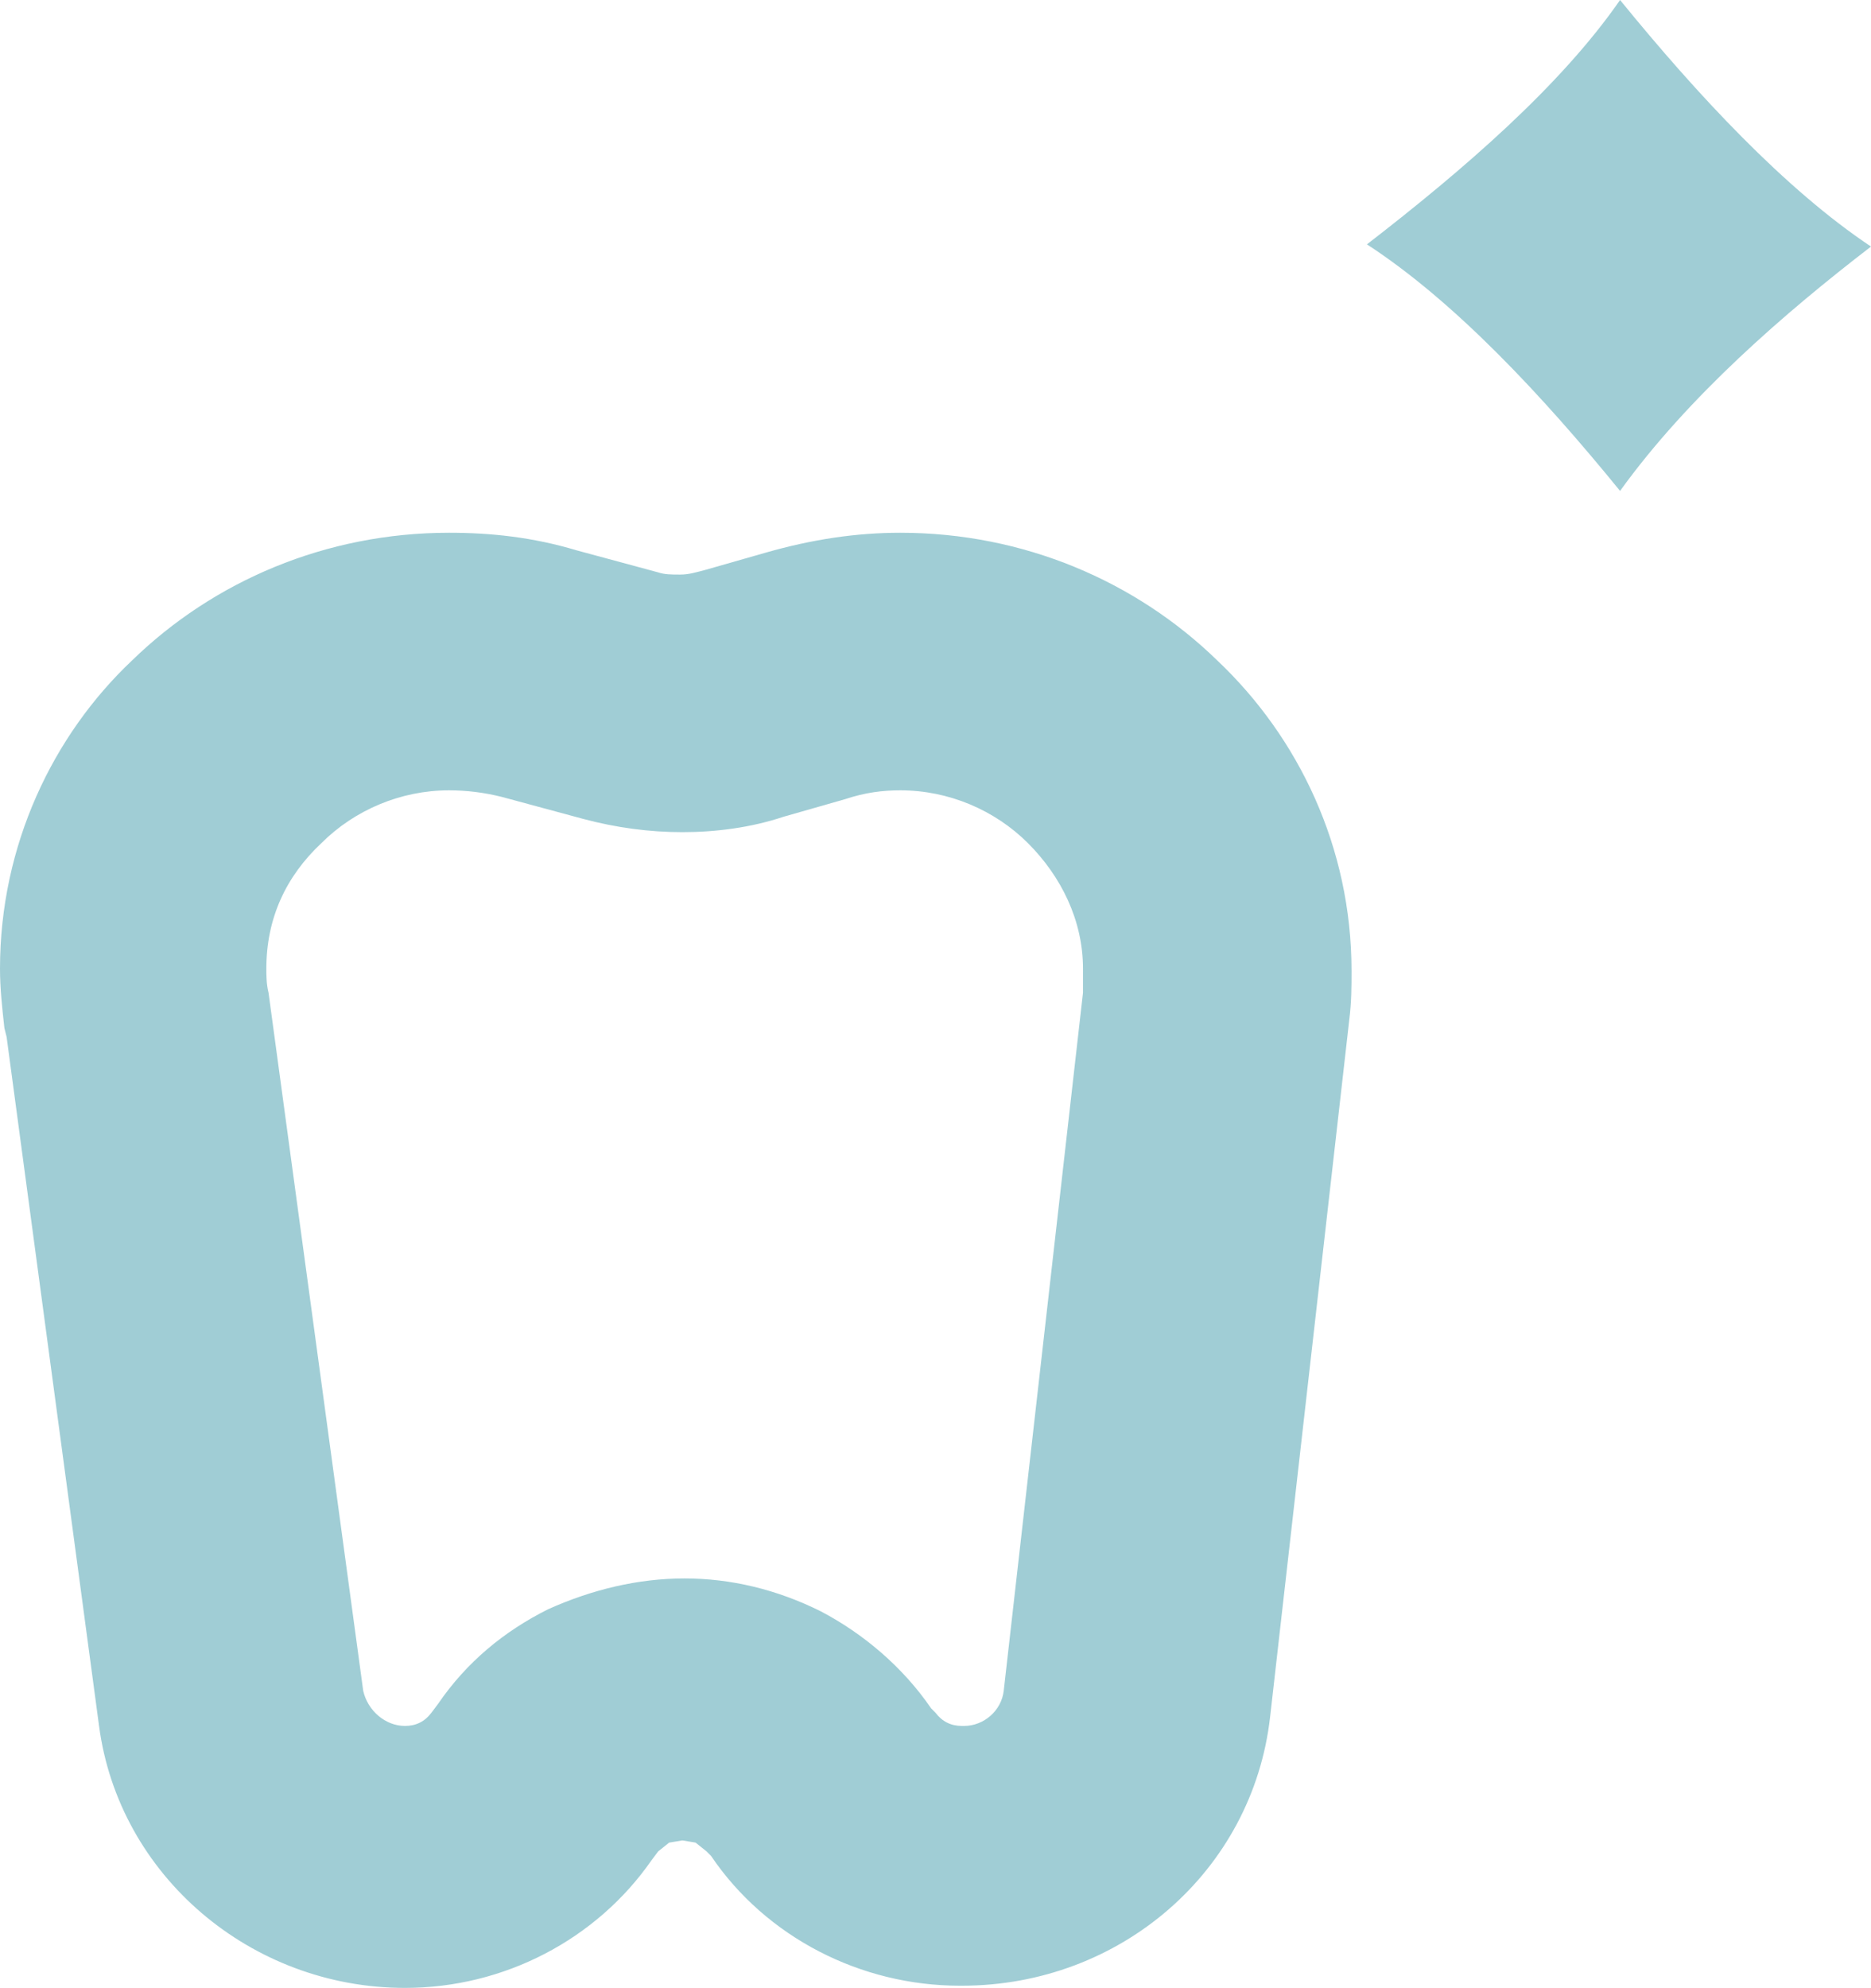
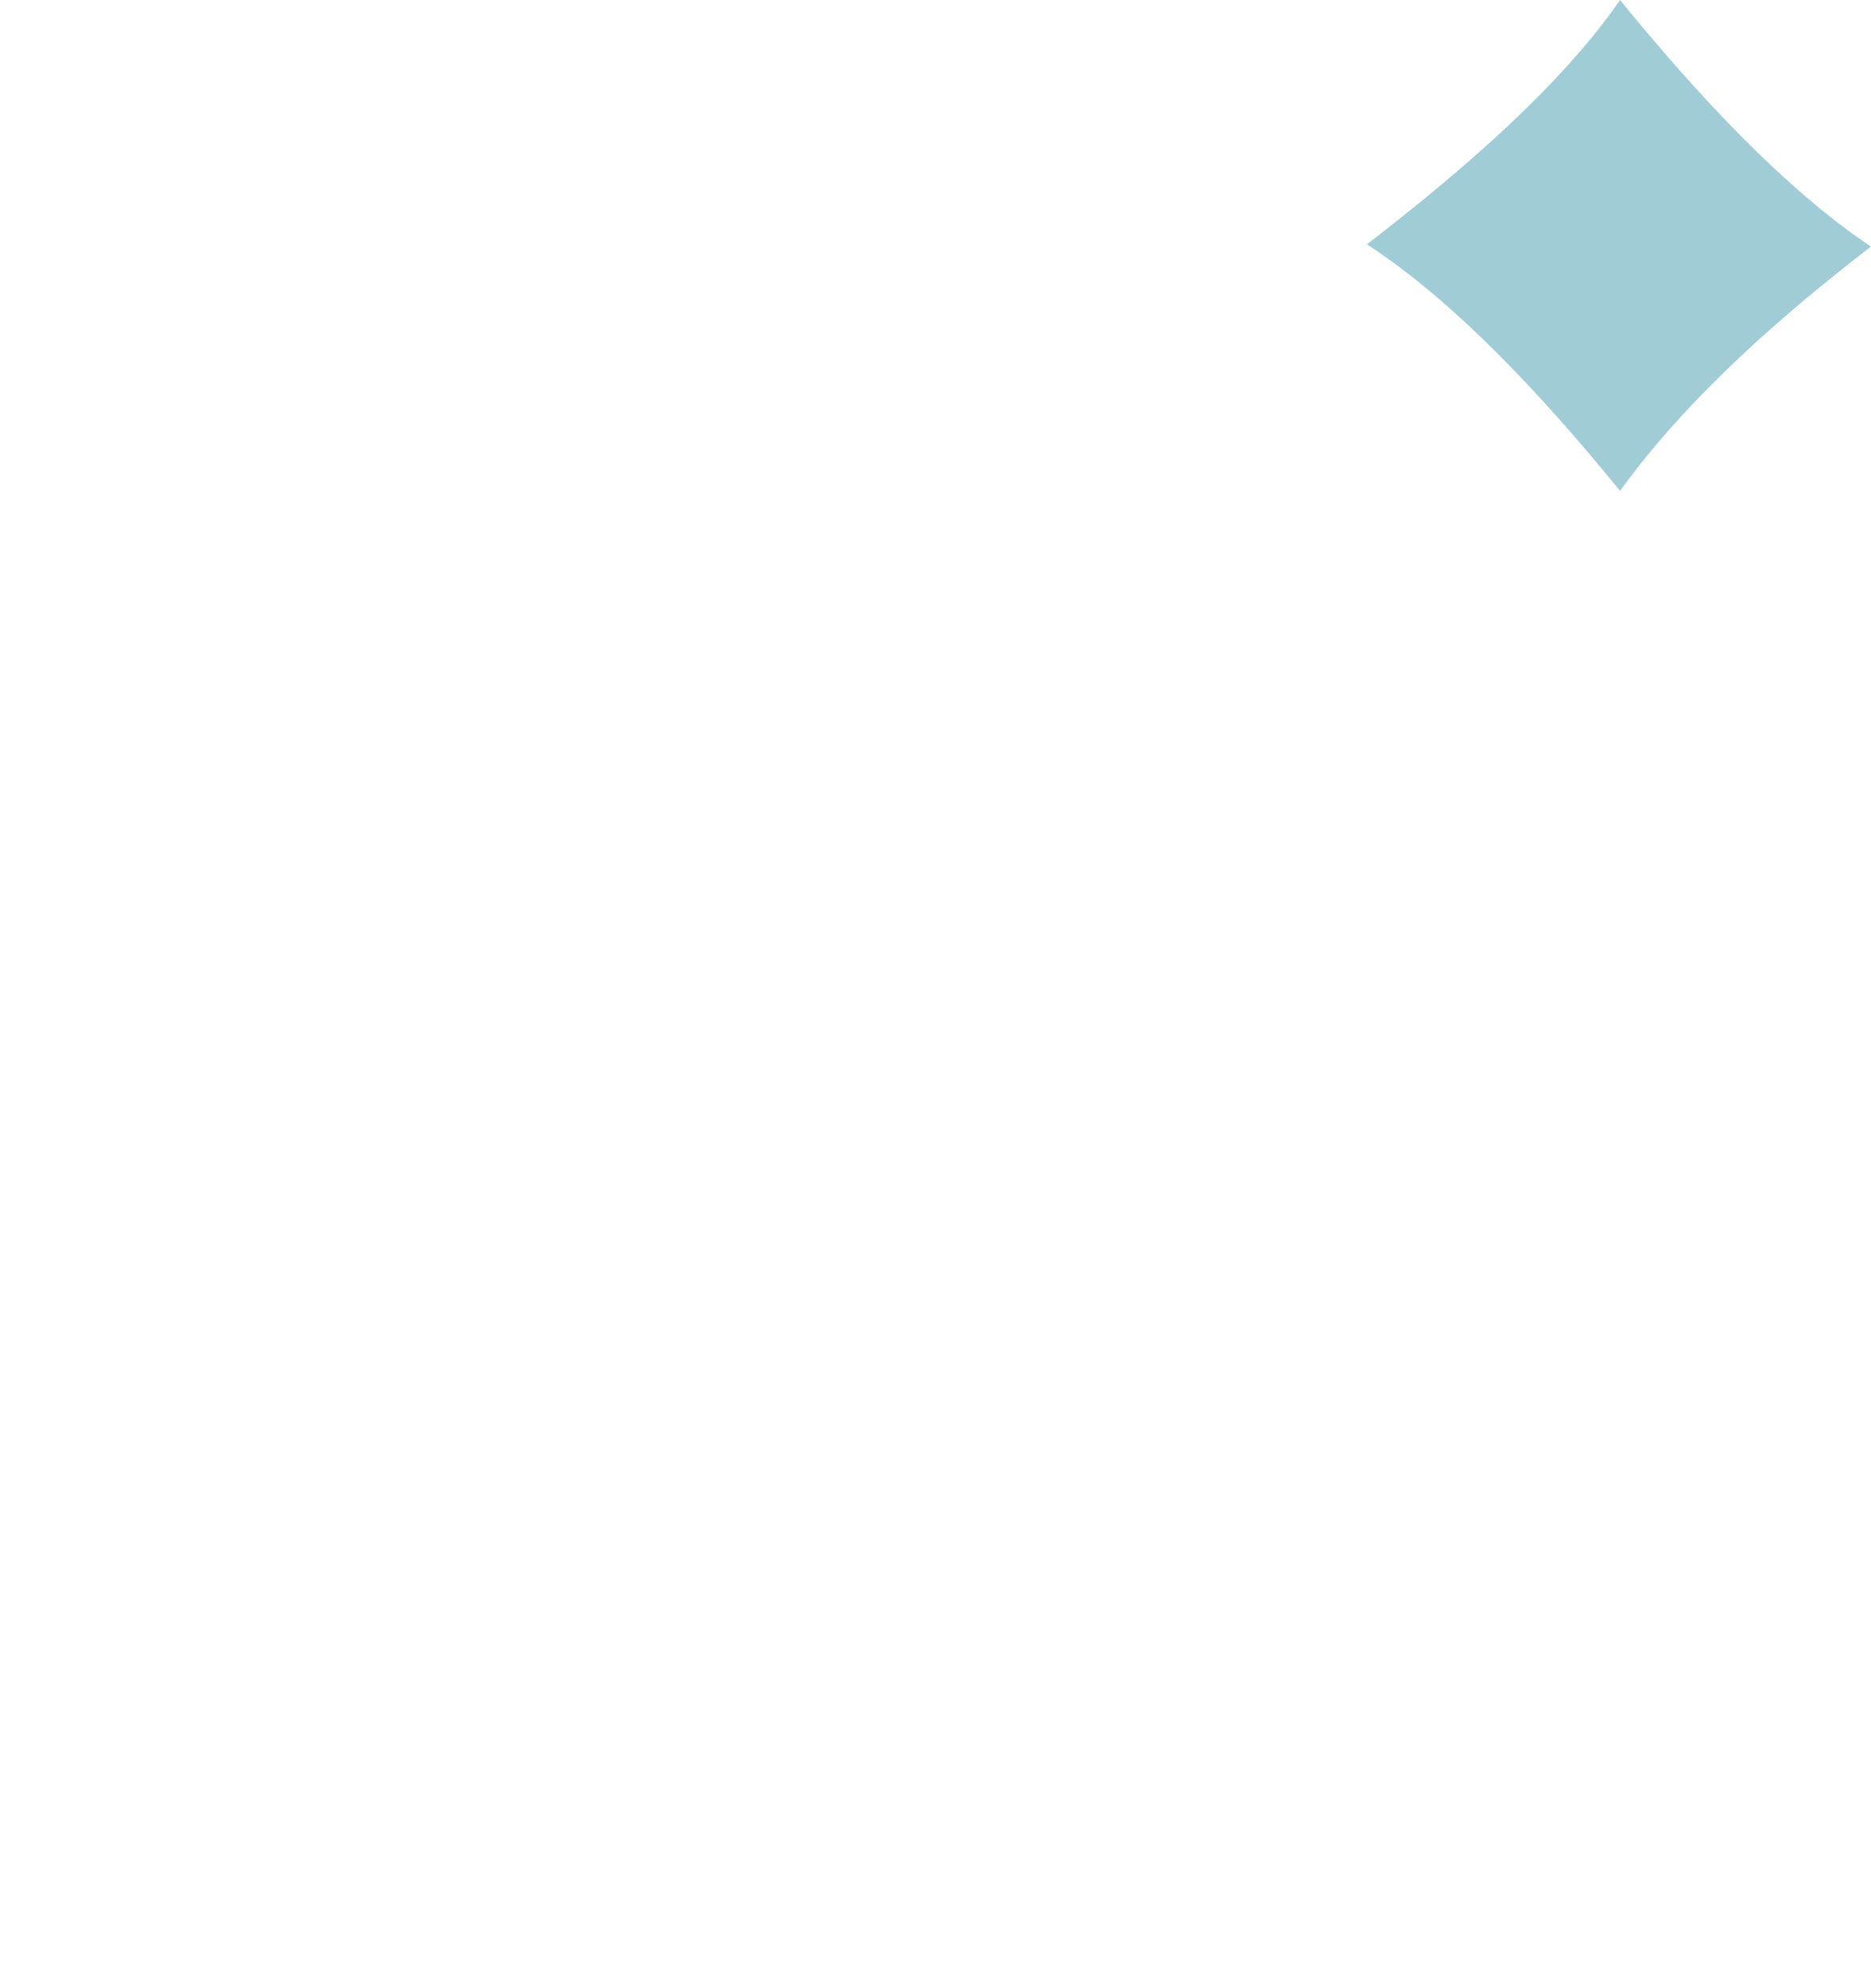
<svg xmlns="http://www.w3.org/2000/svg" version="1.1" id="Capa_2_00000096774308940863475140000017303768942429062306_" x="0px" y="0px" viewBox="0 0 85 90.3" style="enable-background:new 0 0 85 90.3;" xml:space="preserve">
  <style type="text/css">
	.st0{fill:#A0CDD5;}
</style>
  <g id="Capa_1-2">
    <g>
-       <path class="st0" d="M49.2,45.1l-3.6,31.7c-0.1,0.9-0.9,1.6-1.8,1.6h-0.1c-0.5,0-0.9-0.2-1.2-0.6l-0.2-0.2l0,0    c-1.3-1.9-3.1-3.4-5-4.4c-2-1-4.1-1.5-6.2-1.5c-2.1,0-4.2,0.5-6.2,1.4c-2,1-3.7,2.4-5,4.3l-0.3,0.4c-0.3,0.4-0.7,0.6-1.2,0.6    c-0.9,0-1.7-0.7-1.9-1.6l0,0l-4.3-31.7l0,0c-0.1-0.4-0.1-0.8-0.1-1.1c0-2.3,0.9-4.2,2.5-5.7c1.5-1.5,3.6-2.4,5.8-2.4    c0.8,0,1.6,0.1,2.4,0.3l3.7,1c1.5,0.4,3,0.6,4.5,0.6s3.1-0.2,4.6-0.7l2.8-0.8c0.9-0.3,1.7-0.4,2.5-0.4c2.2,0,4.3,0.9,5.8,2.4    c1.5,1.5,2.5,3.5,2.5,5.7C49.2,44.5,49.2,44.8,49.2,45.1 M55.3,30c-3.7-3.6-8.8-5.8-14.4-5.8c-2,0-4,0.3-6.1,0.9l-2.8,0.8    c-0.4,0.1-0.7,0.2-1.1,0.2s-0.7,0-1-0.1l-3.7-1c-2-0.6-3.9-0.8-5.8-0.8c-5.6,0-10.7,2.2-14.4,5.8C2.4,33.4,0,38.4,0,44    c0,0.9,0.1,1.8,0.2,2.7l0.1,0.4l4.2,31.3c0.9,6.8,6.9,11.9,13.9,11.9c4.5,0,8.7-2.2,11.2-5.8l0.3-0.4l0.5-0.4l0.6-0.1l0.6,0.1    l0.5,0.4l0.2,0.2l0,0c2.5,3.7,6.8,5.9,11.3,5.9h0.1c7.2,0,13.2-5.2,14-12.2l3.6-31.7v0c0.1-0.8,0.1-1.5,0.1-2.2    C61.4,38.5,59,33.5,55.3,30" />
      <path class="st0" d="M73.6,22.3c-3.5-4.3-7.5-8.6-11.5-11.2C66.5,7.7,70.9,3.9,73.6,0c3.5,4.3,7.5,8.6,11.4,11.2    C81.1,14.2,76.7,18,73.6,22.3" />
    </g>
  </g>
</svg>